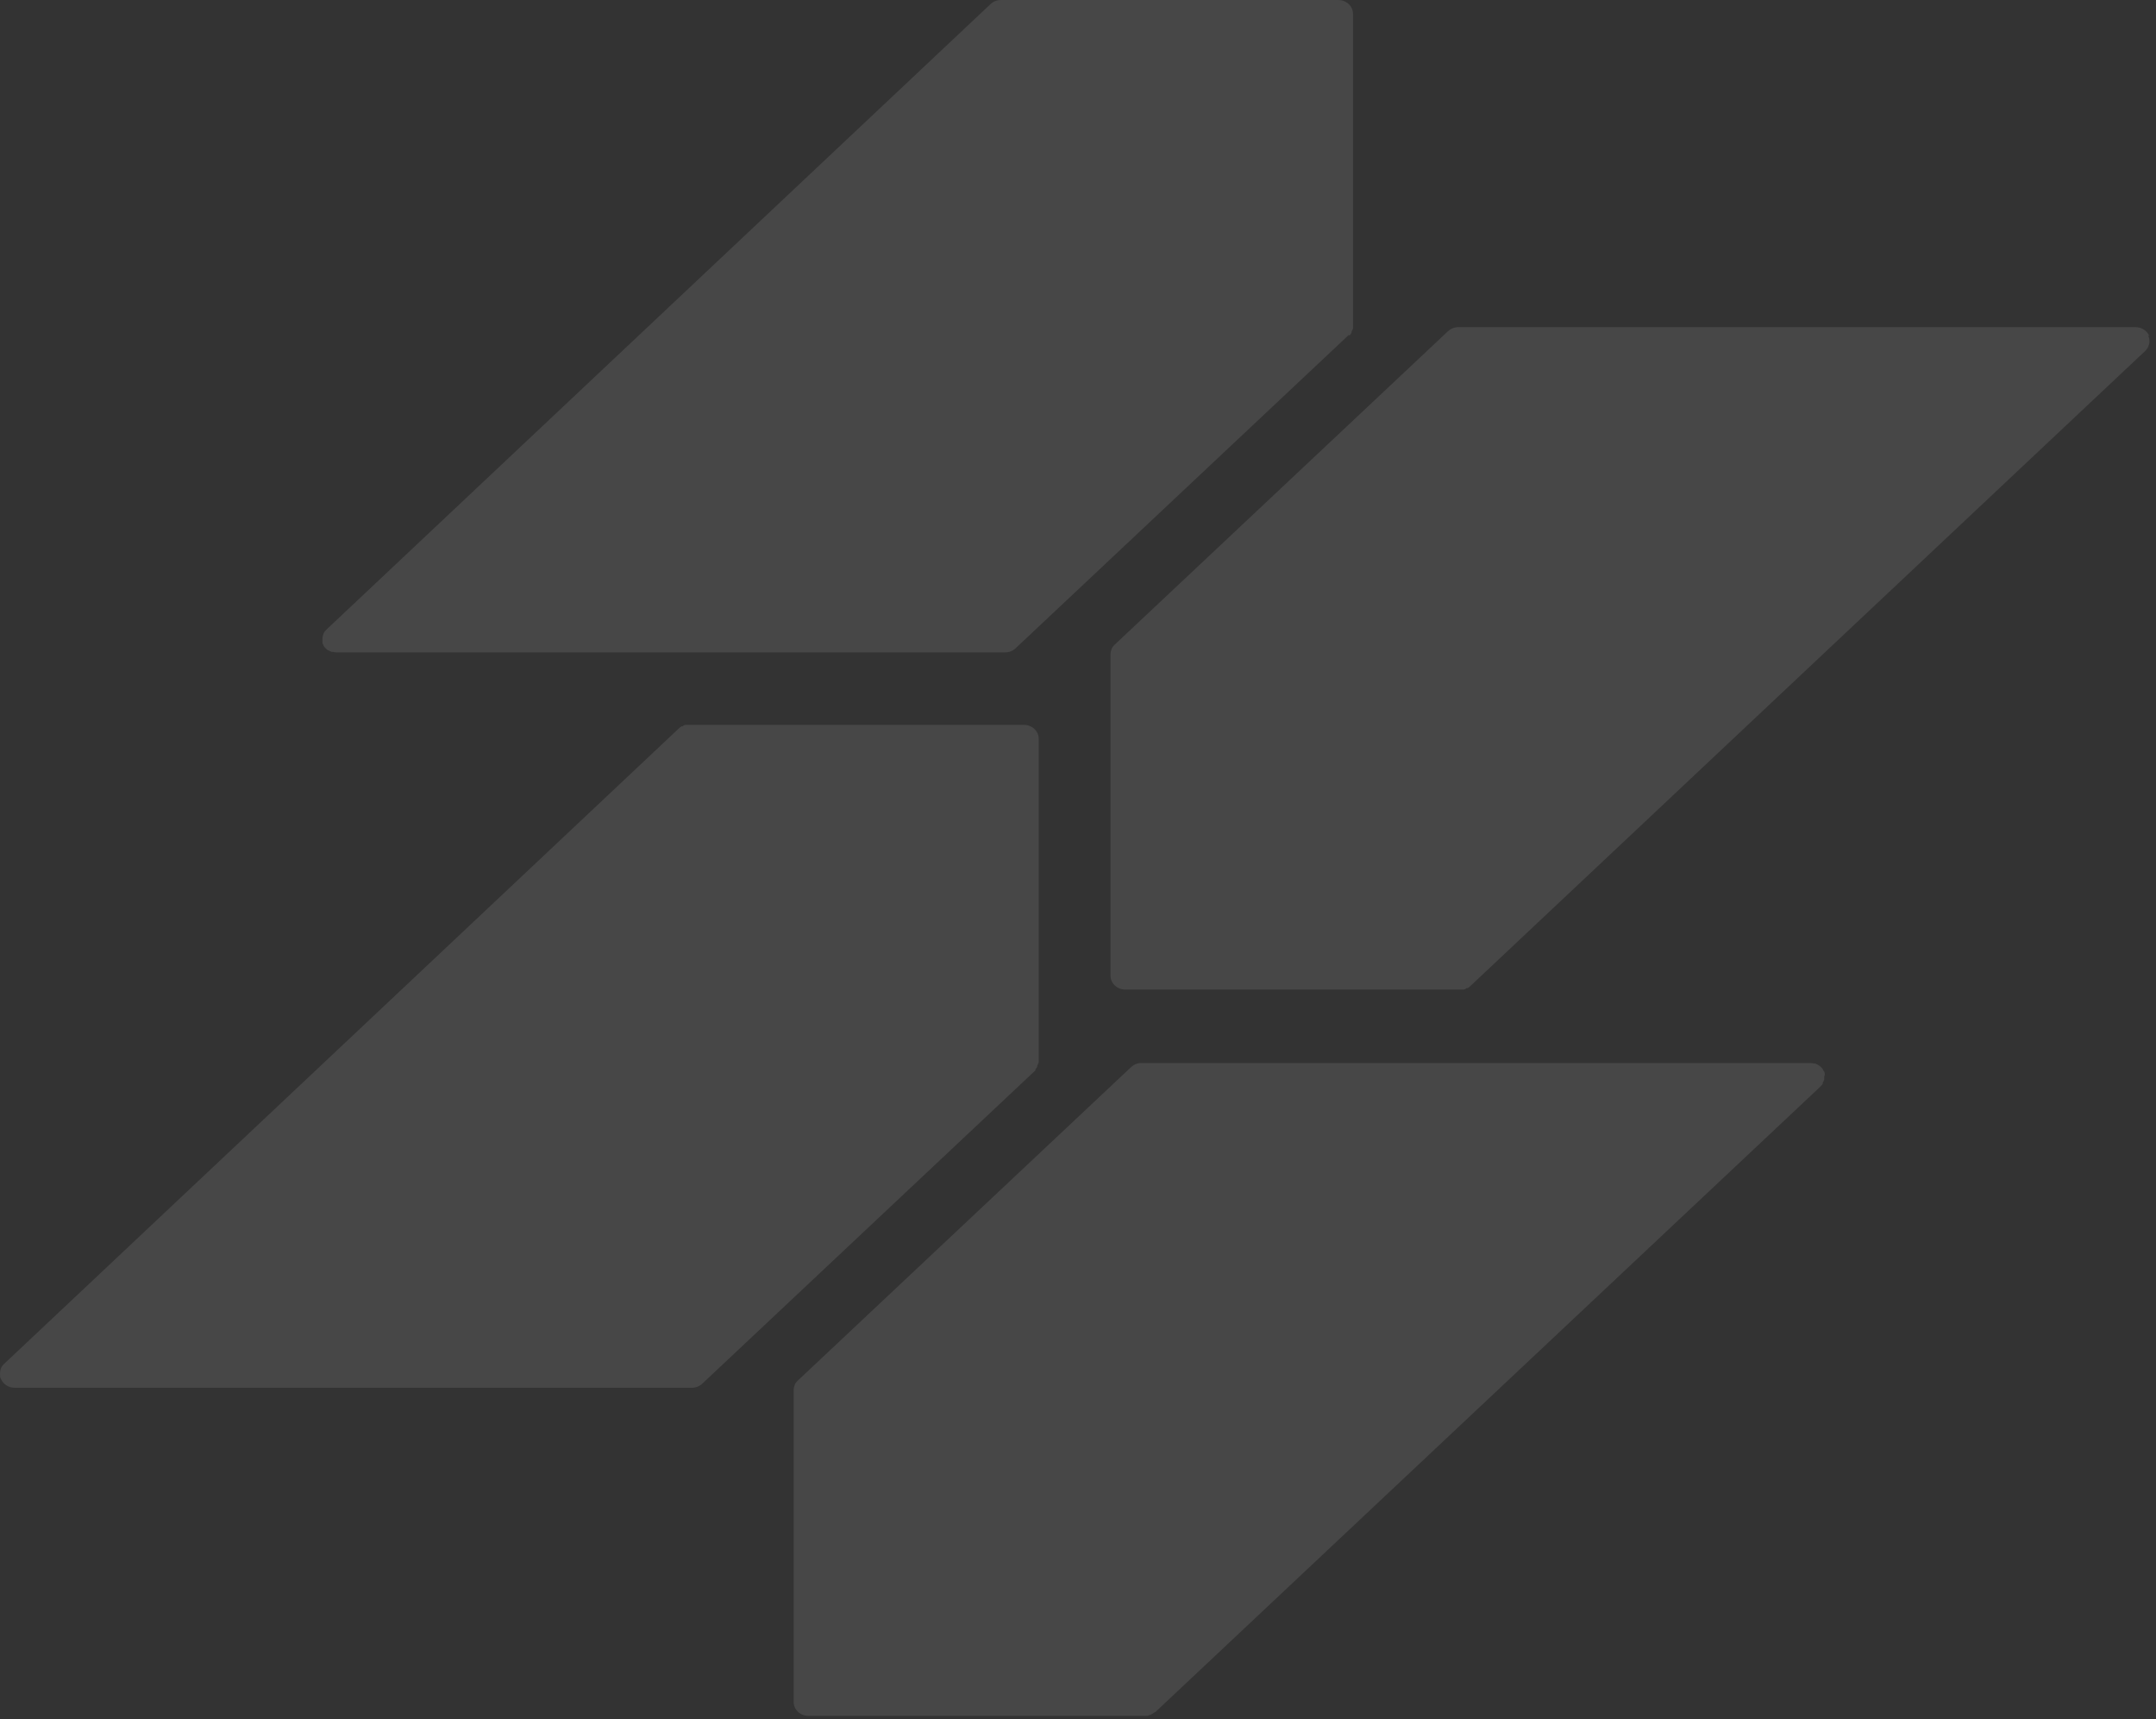
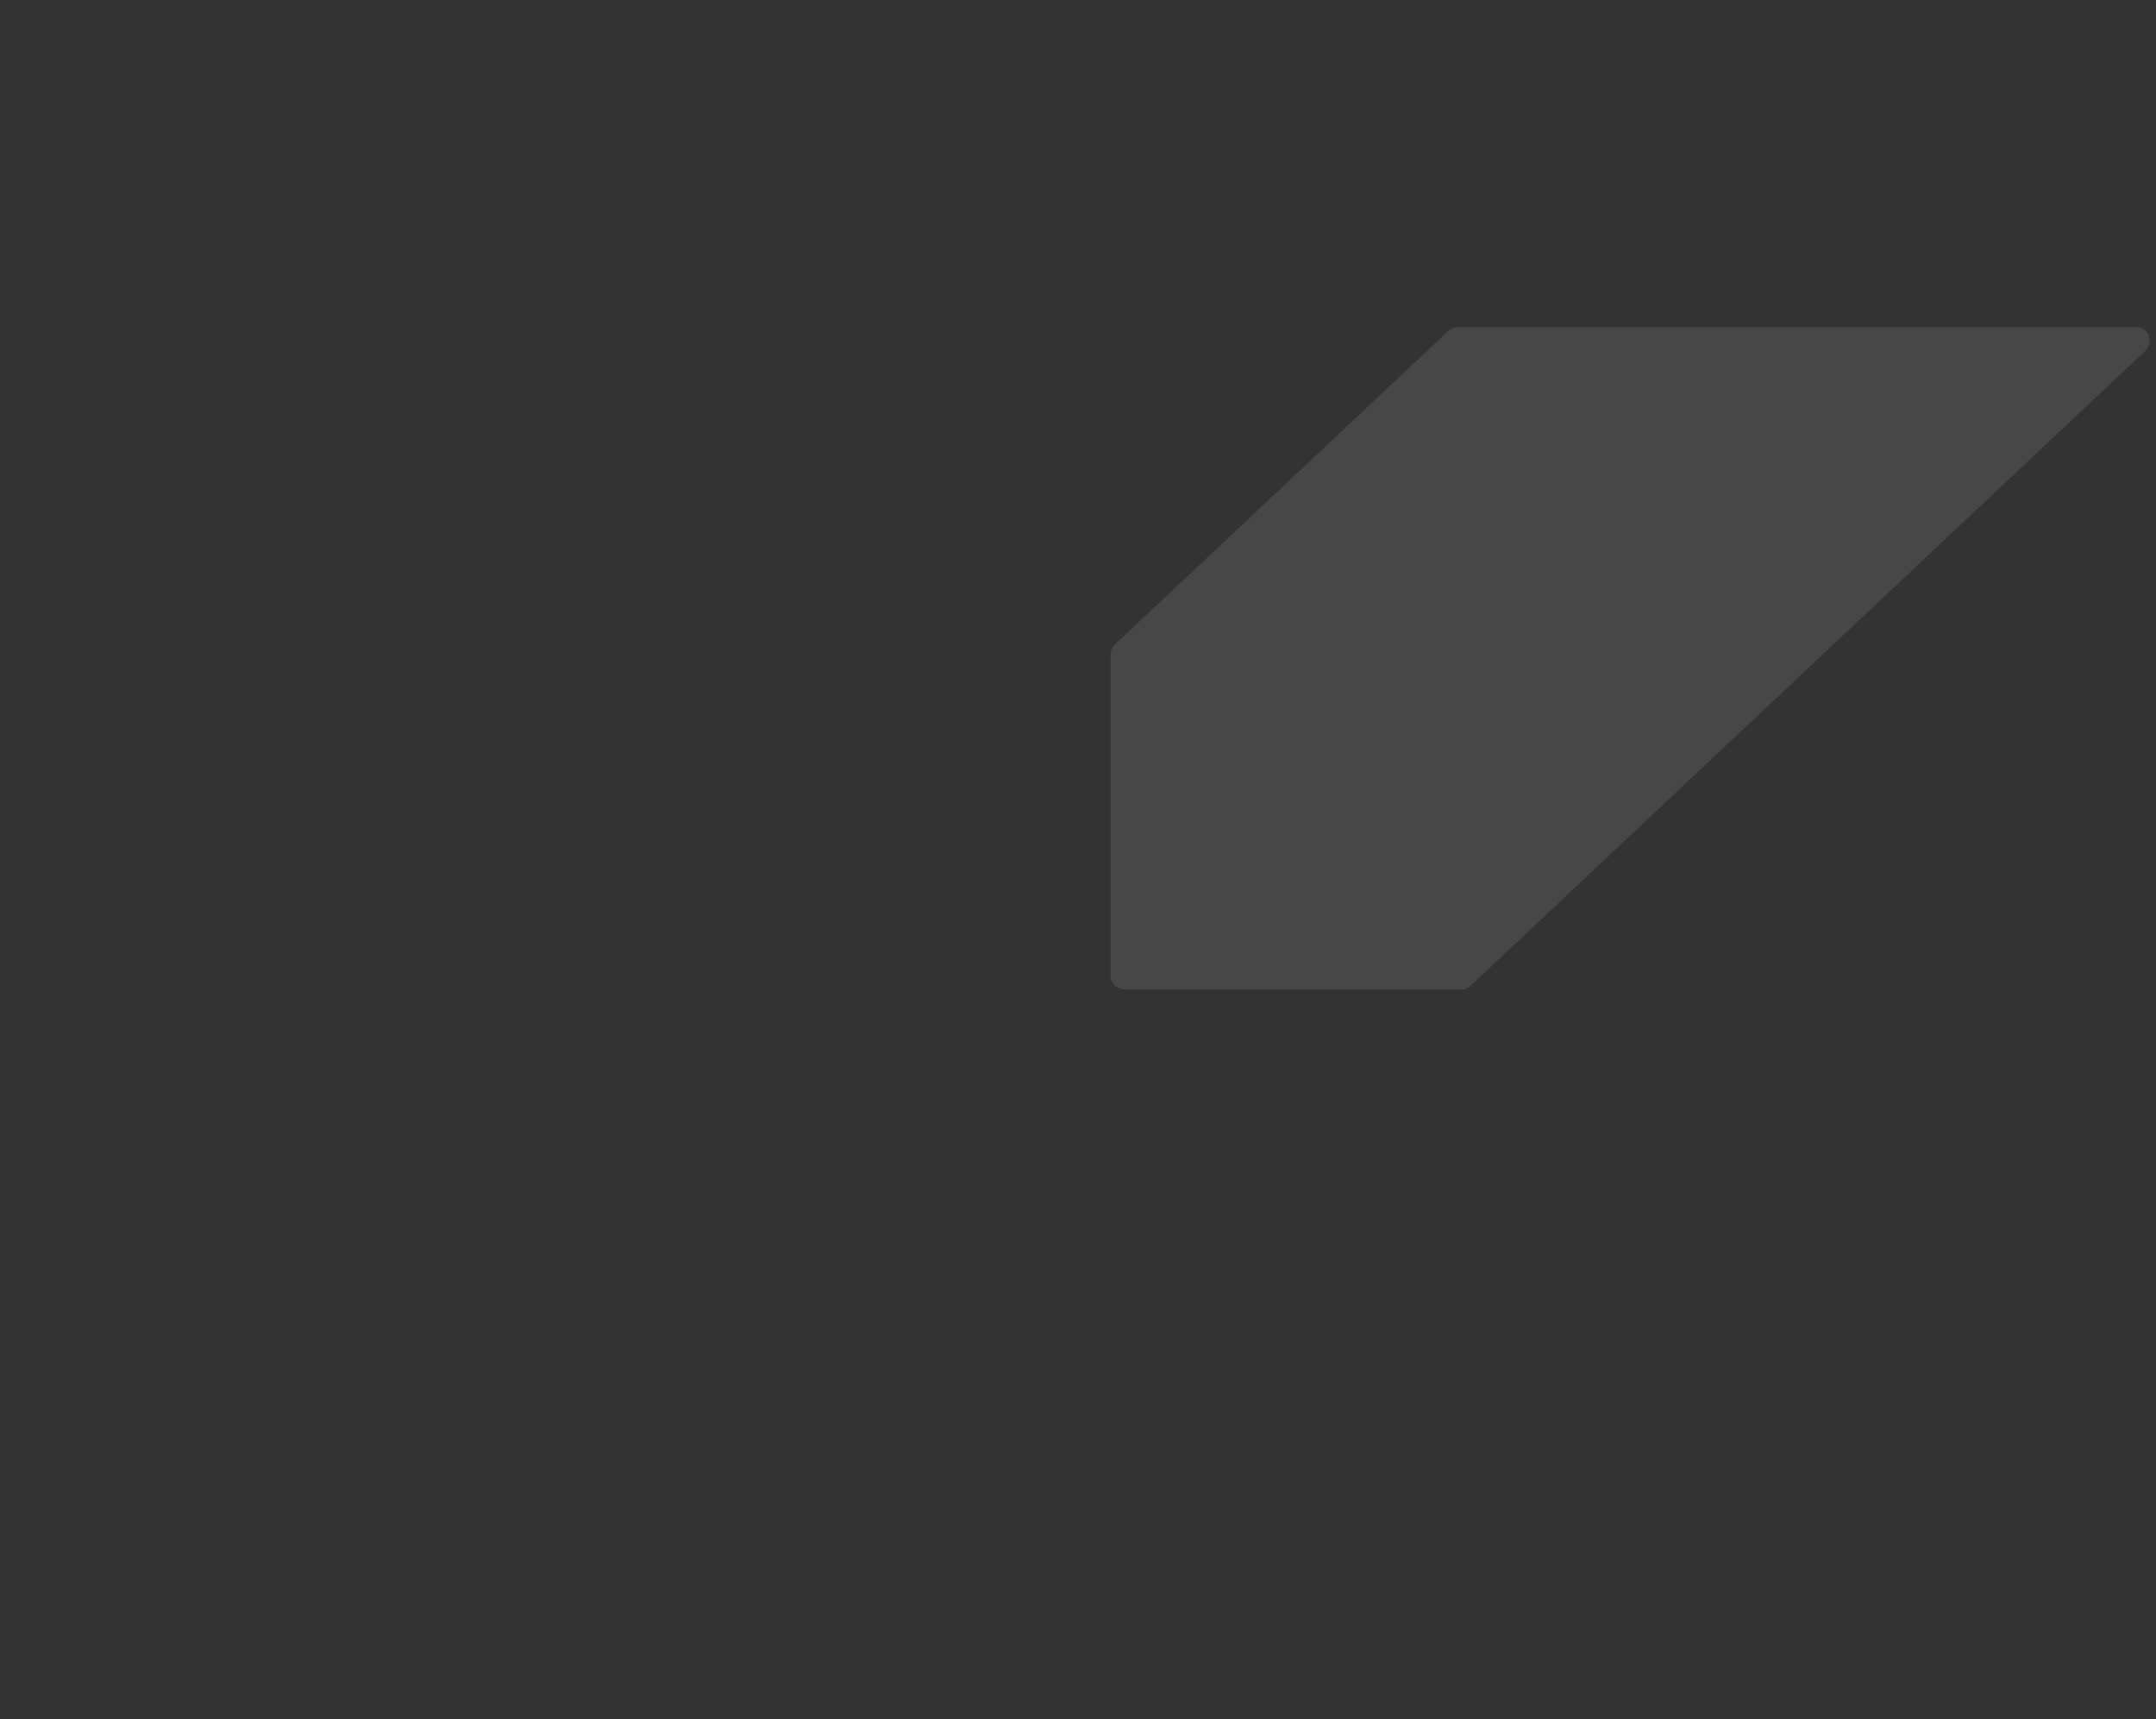
<svg xmlns="http://www.w3.org/2000/svg" fill="none" height="100%" overflow="visible" preserveAspectRatio="none" style="display: block;" viewBox="0 0 153 122" width="100%">
  <rect x="0" y="0" width="153" height="122" fill="#333333" stroke="none" />
  <g id="Group" opacity="0.1">
    <path d="M152.52 23.822C152.339 23.45 151.977 23.213 151.544 23.213H103.499C103.21 23.213 102.957 23.314 102.74 23.517L79.098 45.749C78.989 45.85 78.917 45.952 78.881 46.053C78.845 46.155 78.808 46.29 78.808 46.426V69.233C78.808 69.774 79.278 70.214 79.857 70.214H103.644C103.644 70.214 103.789 70.214 103.825 70.214C103.933 70.214 104.005 70.18 104.078 70.112C104.078 70.112 104.114 70.112 104.15 70.112C104.222 70.079 104.295 70.011 104.367 69.943L152.23 24.905C152.52 24.634 152.628 24.194 152.447 23.822H152.52Z" fill="white" id="Vector" />
-     <path d="M95.763 23.822C95.763 23.822 95.872 23.687 95.908 23.619C95.908 23.619 95.908 23.585 95.908 23.551C95.944 23.484 95.98 23.382 96.016 23.315C96.016 23.247 96.016 23.213 96.016 23.145V0.981C96.016 0.44 95.546 0 94.968 0H71.036C70.747 0 70.494 0.102 70.277 0.305L23.173 44.666C23.064 44.768 22.992 44.87 22.956 44.971C22.92 45.073 22.884 45.208 22.884 45.343V45.411C22.884 45.445 22.884 45.479 22.884 45.546C22.884 45.614 22.884 45.648 22.92 45.715C22.956 45.783 22.992 45.885 23.064 45.952C23.064 45.952 23.064 45.952 23.1 45.986C23.173 46.054 23.209 46.122 23.317 46.155C23.39 46.189 23.462 46.223 23.534 46.257C23.534 46.257 23.57 46.257 23.607 46.257C23.679 46.257 23.787 46.291 23.86 46.291H71.325C71.615 46.291 71.868 46.189 72.085 45.986L95.727 23.755L95.763 23.822Z" fill="white" id="Vector_2" />
-     <path d="M73.458 75.899C73.458 75.899 73.567 75.764 73.603 75.696C73.603 75.696 73.603 75.662 73.603 75.628C73.639 75.561 73.675 75.459 73.711 75.391C73.711 75.324 73.711 75.256 73.711 75.222V52.415C73.711 51.874 73.241 51.434 72.663 51.434H48.876C48.876 51.434 48.731 51.434 48.695 51.434C48.586 51.434 48.514 51.468 48.442 51.535C48.442 51.535 48.406 51.535 48.37 51.535C48.297 51.569 48.225 51.637 48.153 51.705L0.289 96.777C0.072 96.98 -3.46824e-05 97.217 -3.46824e-05 97.488C-3.46824e-05 97.623 -3.46824e-05 97.759 0.072 97.86C0.253 98.232 0.615 98.469 1.048 98.469H49.093C49.382 98.469 49.635 98.368 49.852 98.165L73.494 75.933L73.458 75.899Z" fill="white" id="Vector_3" />
-     <path d="M129.491 76.305C129.491 76.305 129.491 76.271 129.491 76.237C129.491 76.136 129.491 76.068 129.419 76.001C129.383 75.933 129.347 75.831 129.275 75.764C129.275 75.764 129.275 75.764 129.238 75.73C129.166 75.662 129.094 75.594 129.022 75.561C128.949 75.527 128.877 75.493 128.805 75.459C128.805 75.459 128.768 75.459 128.732 75.459C128.66 75.459 128.552 75.425 128.479 75.425H81.013C80.724 75.425 80.471 75.527 80.254 75.73L56.612 97.962C56.503 98.063 56.431 98.165 56.395 98.266C56.359 98.368 56.323 98.503 56.323 98.638V120.768C56.323 121.31 56.792 121.75 57.371 121.75H81.266C81.375 121.75 81.483 121.75 81.592 121.682C81.592 121.682 81.664 121.682 81.7 121.648C81.773 121.614 81.845 121.547 81.917 121.513C81.917 121.513 81.953 121.513 81.99 121.479L129.166 77.117C129.238 77.049 129.275 76.982 129.347 76.914C129.347 76.914 129.347 76.88 129.347 76.846C129.383 76.779 129.419 76.677 129.455 76.61C129.455 76.542 129.455 76.508 129.455 76.44C129.455 76.44 129.455 76.406 129.455 76.373L129.491 76.305Z" fill="white" id="Vector_4" />
  </g>
</svg>